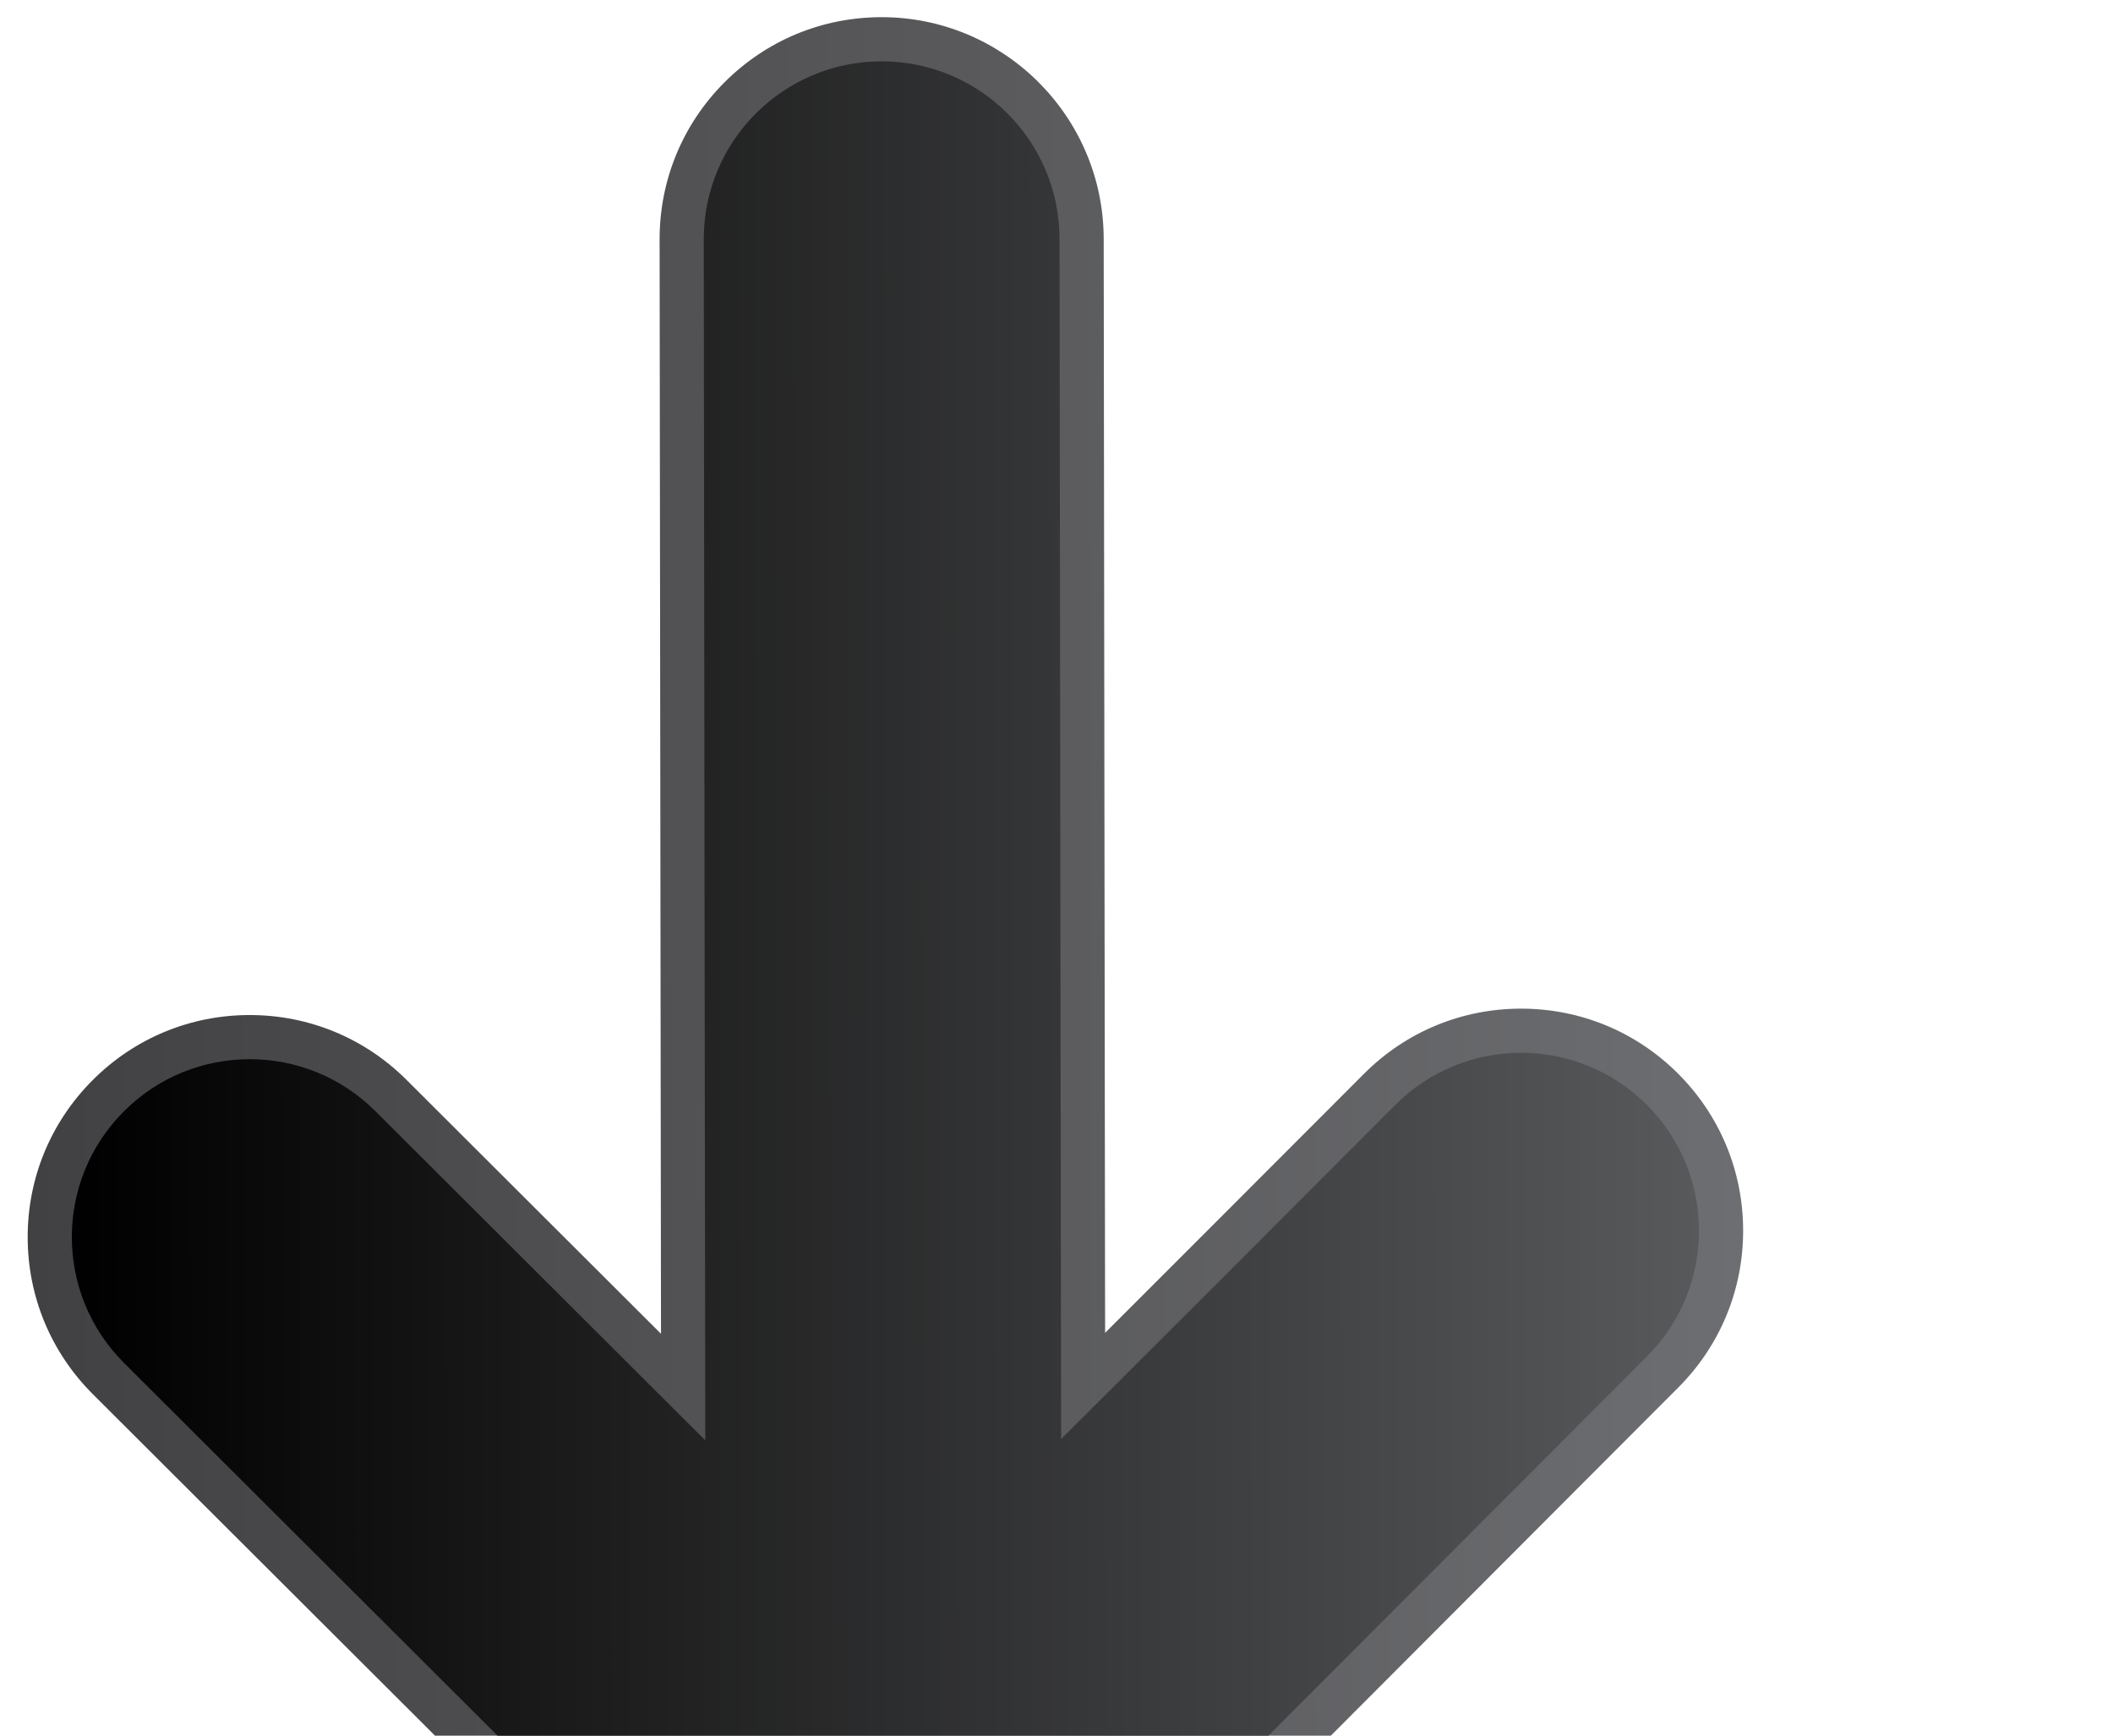
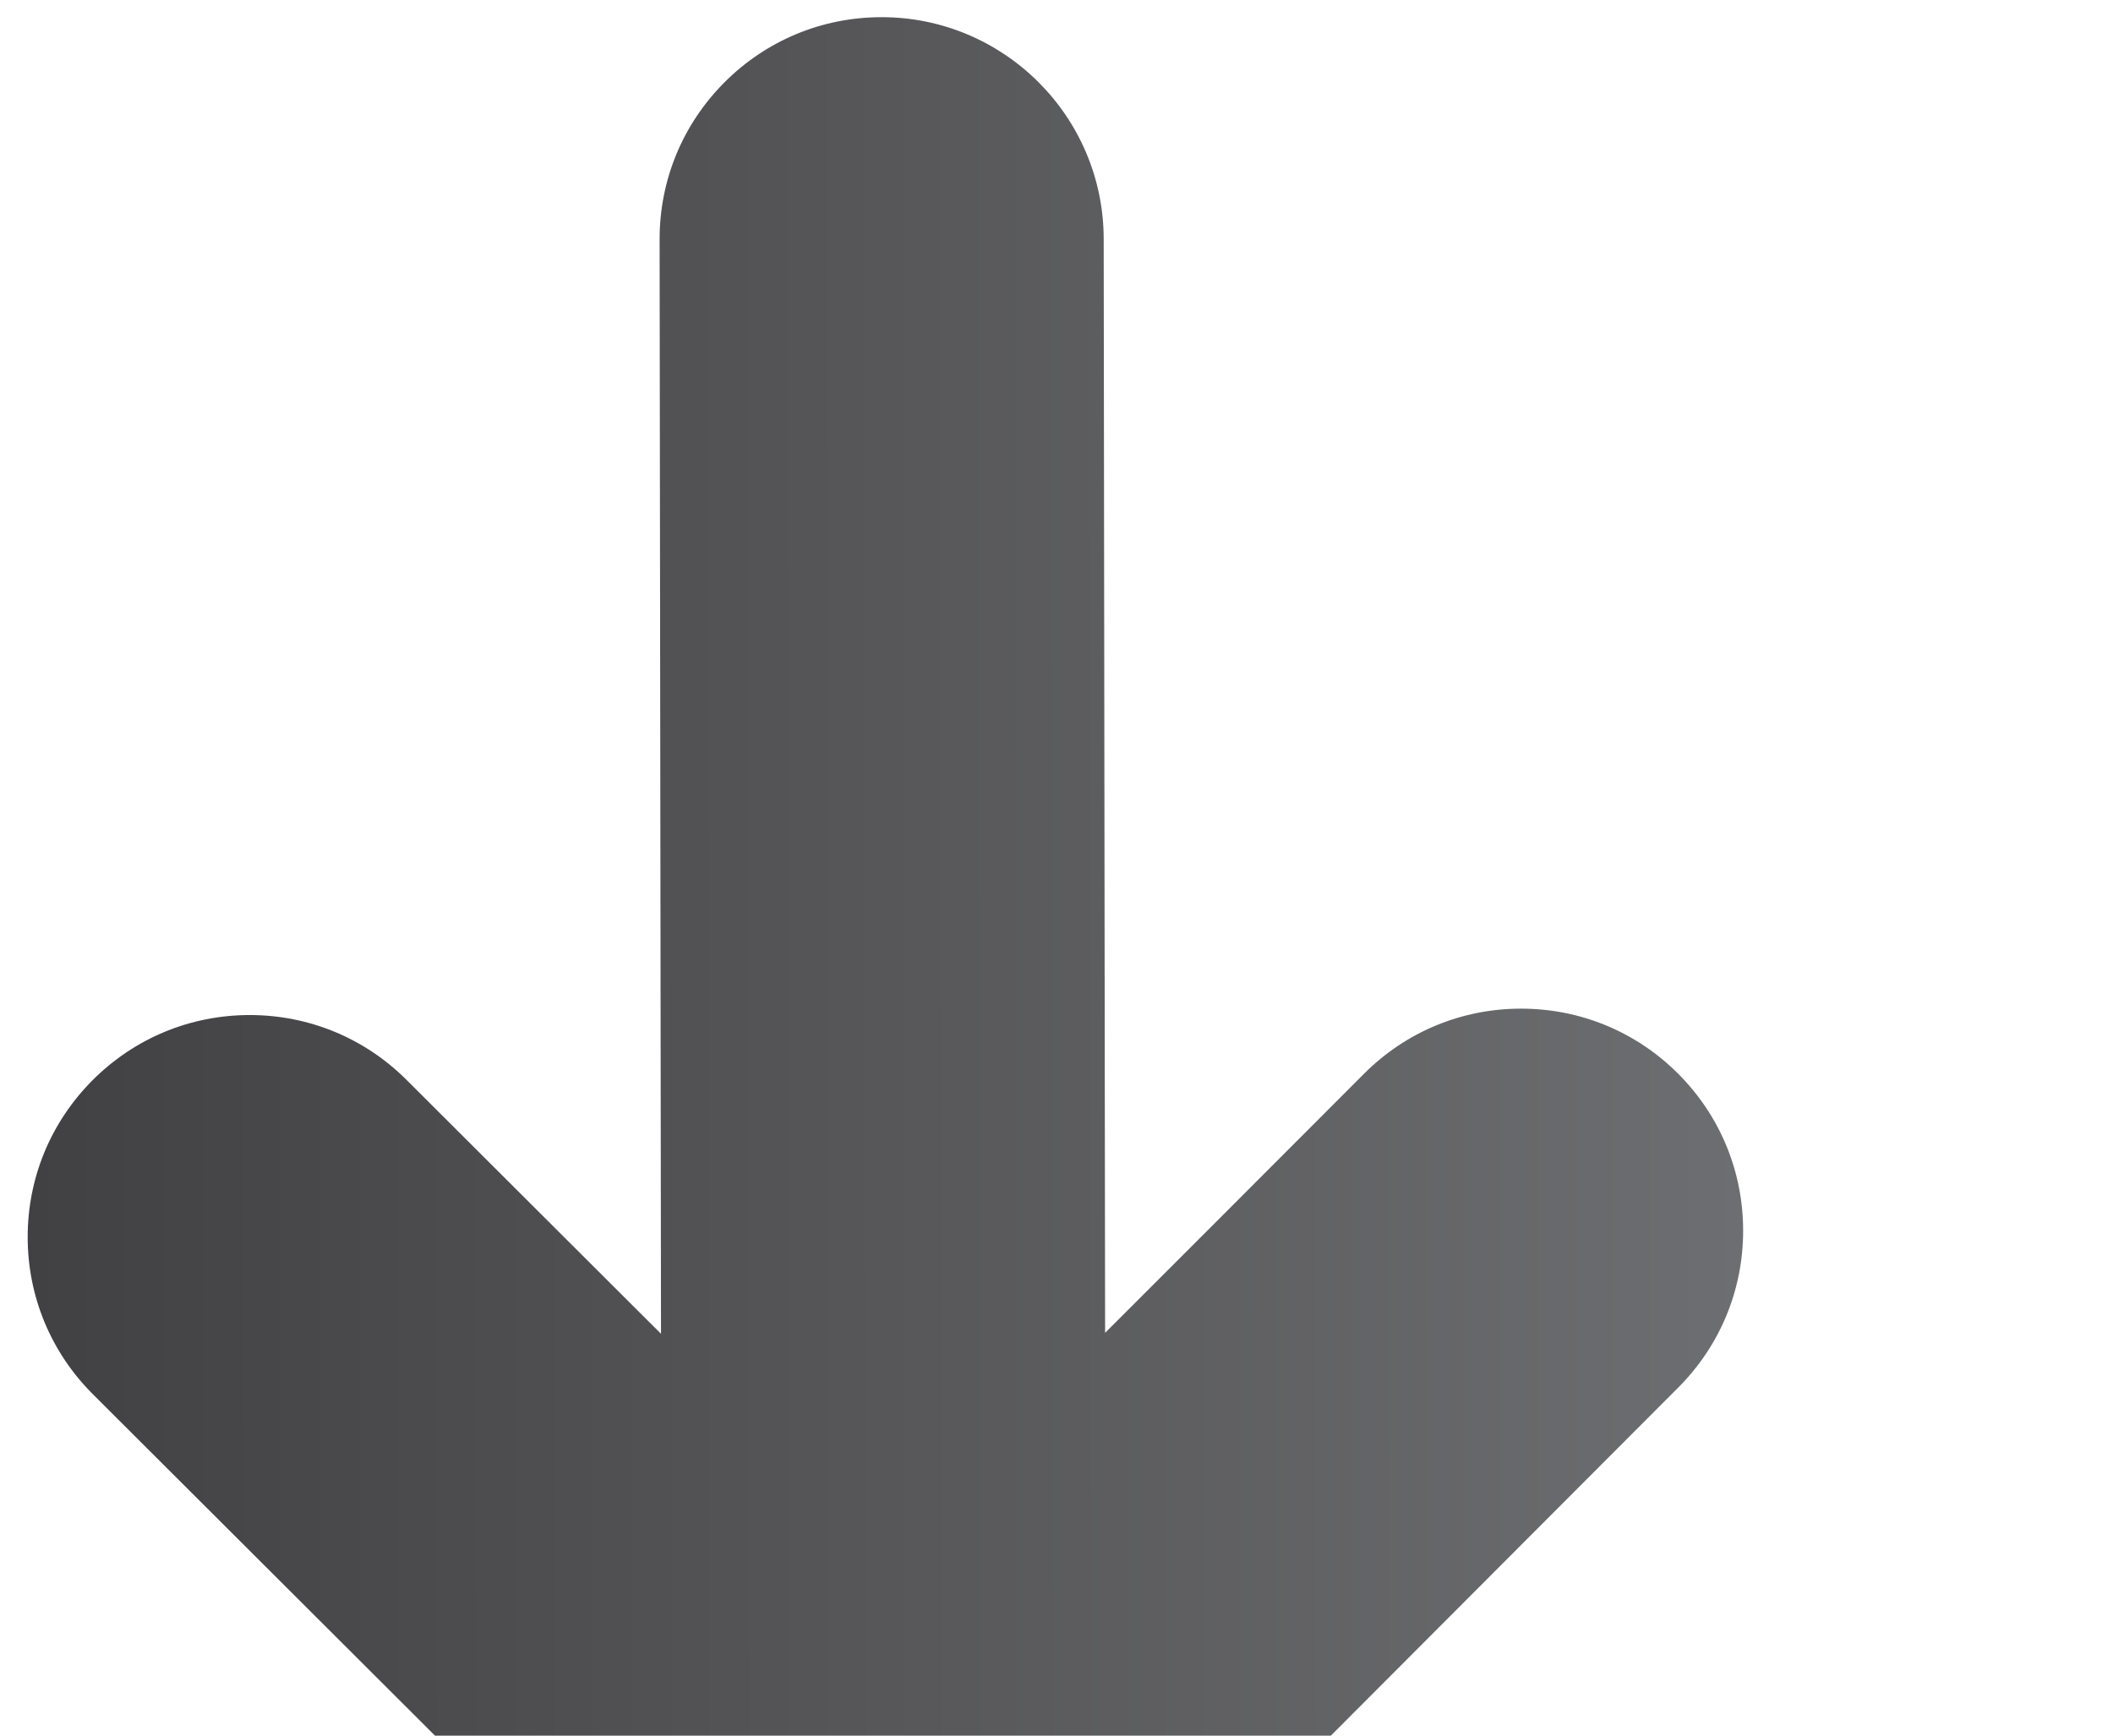
<svg xmlns="http://www.w3.org/2000/svg" version="1.1" width="56" height="46">
  <defs>
    <linearGradient id="grad_1" x1="70.387" y1="19.625" x2="70.387" y2="122.954" gradientUnits="userSpaceOnUse">
      <stop offset="0" stop-color="#6D6E71" />
      <stop offset="1" stop-color="#414042" />
    </linearGradient>
    <linearGradient id="grad_2" x1="70.39" y1="22.284" x2="70.39" y2="120.293" gradientUnits="userSpaceOnUse">
      <stop offset="0" stop-color="#58595B" />
      <stop offset="1" stop-color="#000000" />
    </linearGradient>
  </defs>
  <g id="ID0.07204112224280834" transform="matrix(0.001, 1, -1, 0.001, 46.35, -0.15)">
-     <path id="ID0.5732424445450306" fill="url(#grad_1)" d="M 128.949 61.985 L 90.505 23.542 C 87.979 21.016 84.620 19.625 81.047 19.625 C 77.475 19.625 74.117 21.016 71.590 23.542 C 69.064 26.068 67.673 29.427 67.673 32.999 C 67.673 36.571 69.064 39.930 71.590 42.456 C 79.255 50.121 84.143 55.019 87.176 58.062 C 72.439 58.067 36.202 58.081 21.288 58.081 C 13.913 58.081 7.914 64.081 7.914 71.456 C 7.914 75.029 9.305 78.387 11.831 80.914 C 14.357 83.439 17.716 84.830 21.288 84.830 C 38.904 84.830 73.026 84.818 87.206 84.812 L 71.900 100.121 C 69.373 102.646 67.982 106.006 67.982 109.578 C 67.982 113.150 69.374 116.510 71.899 119.035 C 74.425 121.560 77.784 122.953 81.356 122.953 C 84.928 122.953 88.287 121.560 90.813 119.035 L 128.949 80.900 C 134.163 75.686 134.163 67.200 128.949 61.985 L 128.949 61.985 L 128.949 61.985 L 128.949 61.985 Z " transform="matrix(0.44, 0, 0, 0.44, -2.9, -8.45)" />
+     <path id="ID0.5732424445450306" fill="url(#grad_1)" d="M 128.949 61.985 L 90.505 23.542 C 87.979 21.016 84.620 19.625 81.047 19.625 C 77.475 19.625 74.117 21.016 71.590 23.542 C 69.064 26.068 67.673 29.427 67.673 32.999 C 67.673 36.571 69.064 39.930 71.590 42.456 C 79.255 50.121 84.143 55.019 87.176 58.062 C 72.439 58.067 36.202 58.081 21.288 58.081 C 13.913 58.081 7.914 64.081 7.914 71.456 C 7.914 75.029 9.305 78.387 11.831 80.914 C 14.357 83.439 17.716 84.830 21.288 84.830 C 38.904 84.830 73.026 84.818 87.206 84.812 L 71.900 100.121 C 69.373 102.646 67.982 106.006 67.982 109.578 C 67.982 113.150 69.374 116.510 71.899 119.035 C 74.425 121.560 77.784 122.953 81.356 122.953 C 84.928 122.953 88.287 121.560 90.813 119.035 L 128.949 80.900 C 134.163 75.686 134.163 67.200 128.949 61.985 L 128.949 61.985 L 128.949 61.985 L 128.949 61.985 " transform="matrix(0.44, 0, 0, 0.44, -2.9, -8.45)" />
    <g id="ID0.7705509844236076">
-       <path id="ID0.6440448299981654" fill="url(#grad_2)" d="M 93.630 82.150 C 93.630 82.150 43.883 82.171 21.289 82.171 C 15.371 82.171 10.574 77.372 10.574 71.455 C 10.574 65.537 15.371 60.740 21.289 60.740 C 40.231 60.740 93.571 60.718 93.571 60.718 C 93.571 60.718 89.991 57.094 73.471 40.575 C 69.286 36.390 69.286 29.606 73.471 25.422 C 77.656 21.238 84.440 21.237 88.625 25.422 C 102.019 38.816 127.068 63.866 127.068 63.866 C 131.252 68.051 131.252 74.836 127.068 79.019 C 127.068 79.019 105.453 100.634 88.933 117.154 C 84.747 121.340 77.963 121.340 73.779 117.154 C 69.595 112.970 69.595 106.185 73.779 102.002 C 87.174 88.607 93.630 82.150 93.630 82.150 L 93.630 82.150 L 93.630 82.150 L 93.630 82.150 Z " transform="matrix(0.44, 0, 0, 0.44, -2.9, -8.45)" />
-     </g>
+       </g>
  </g>
</svg>